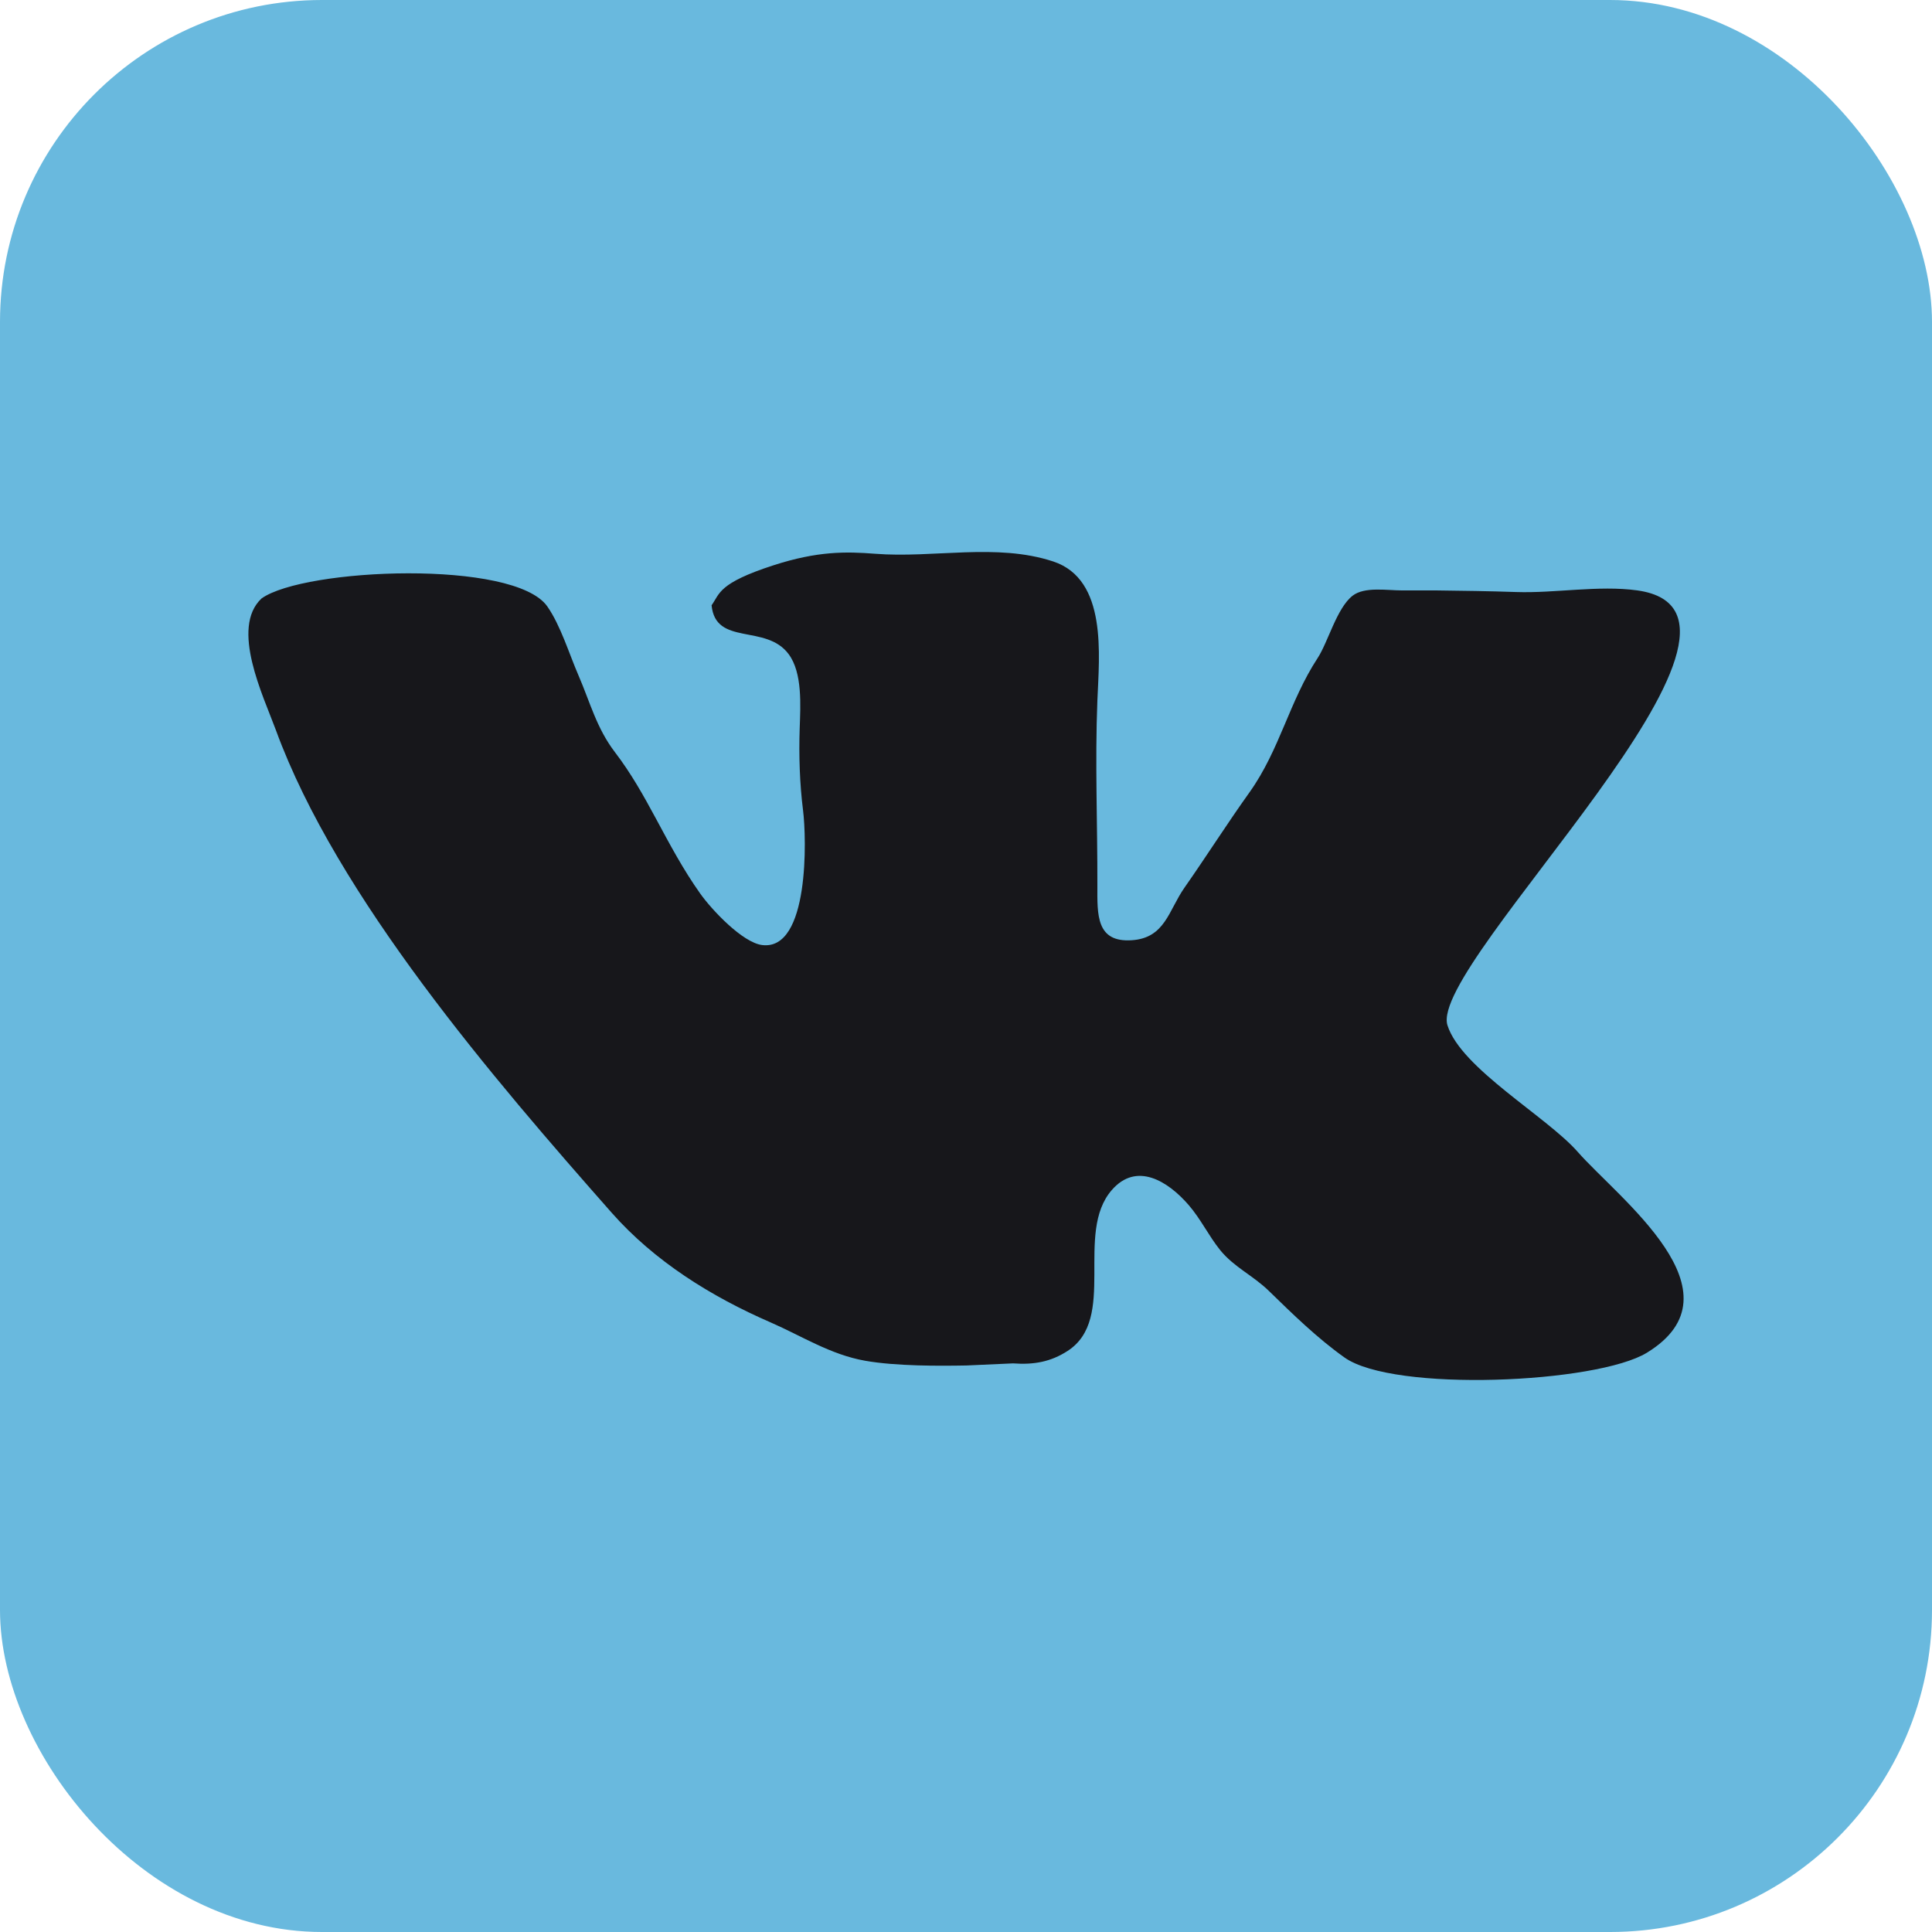
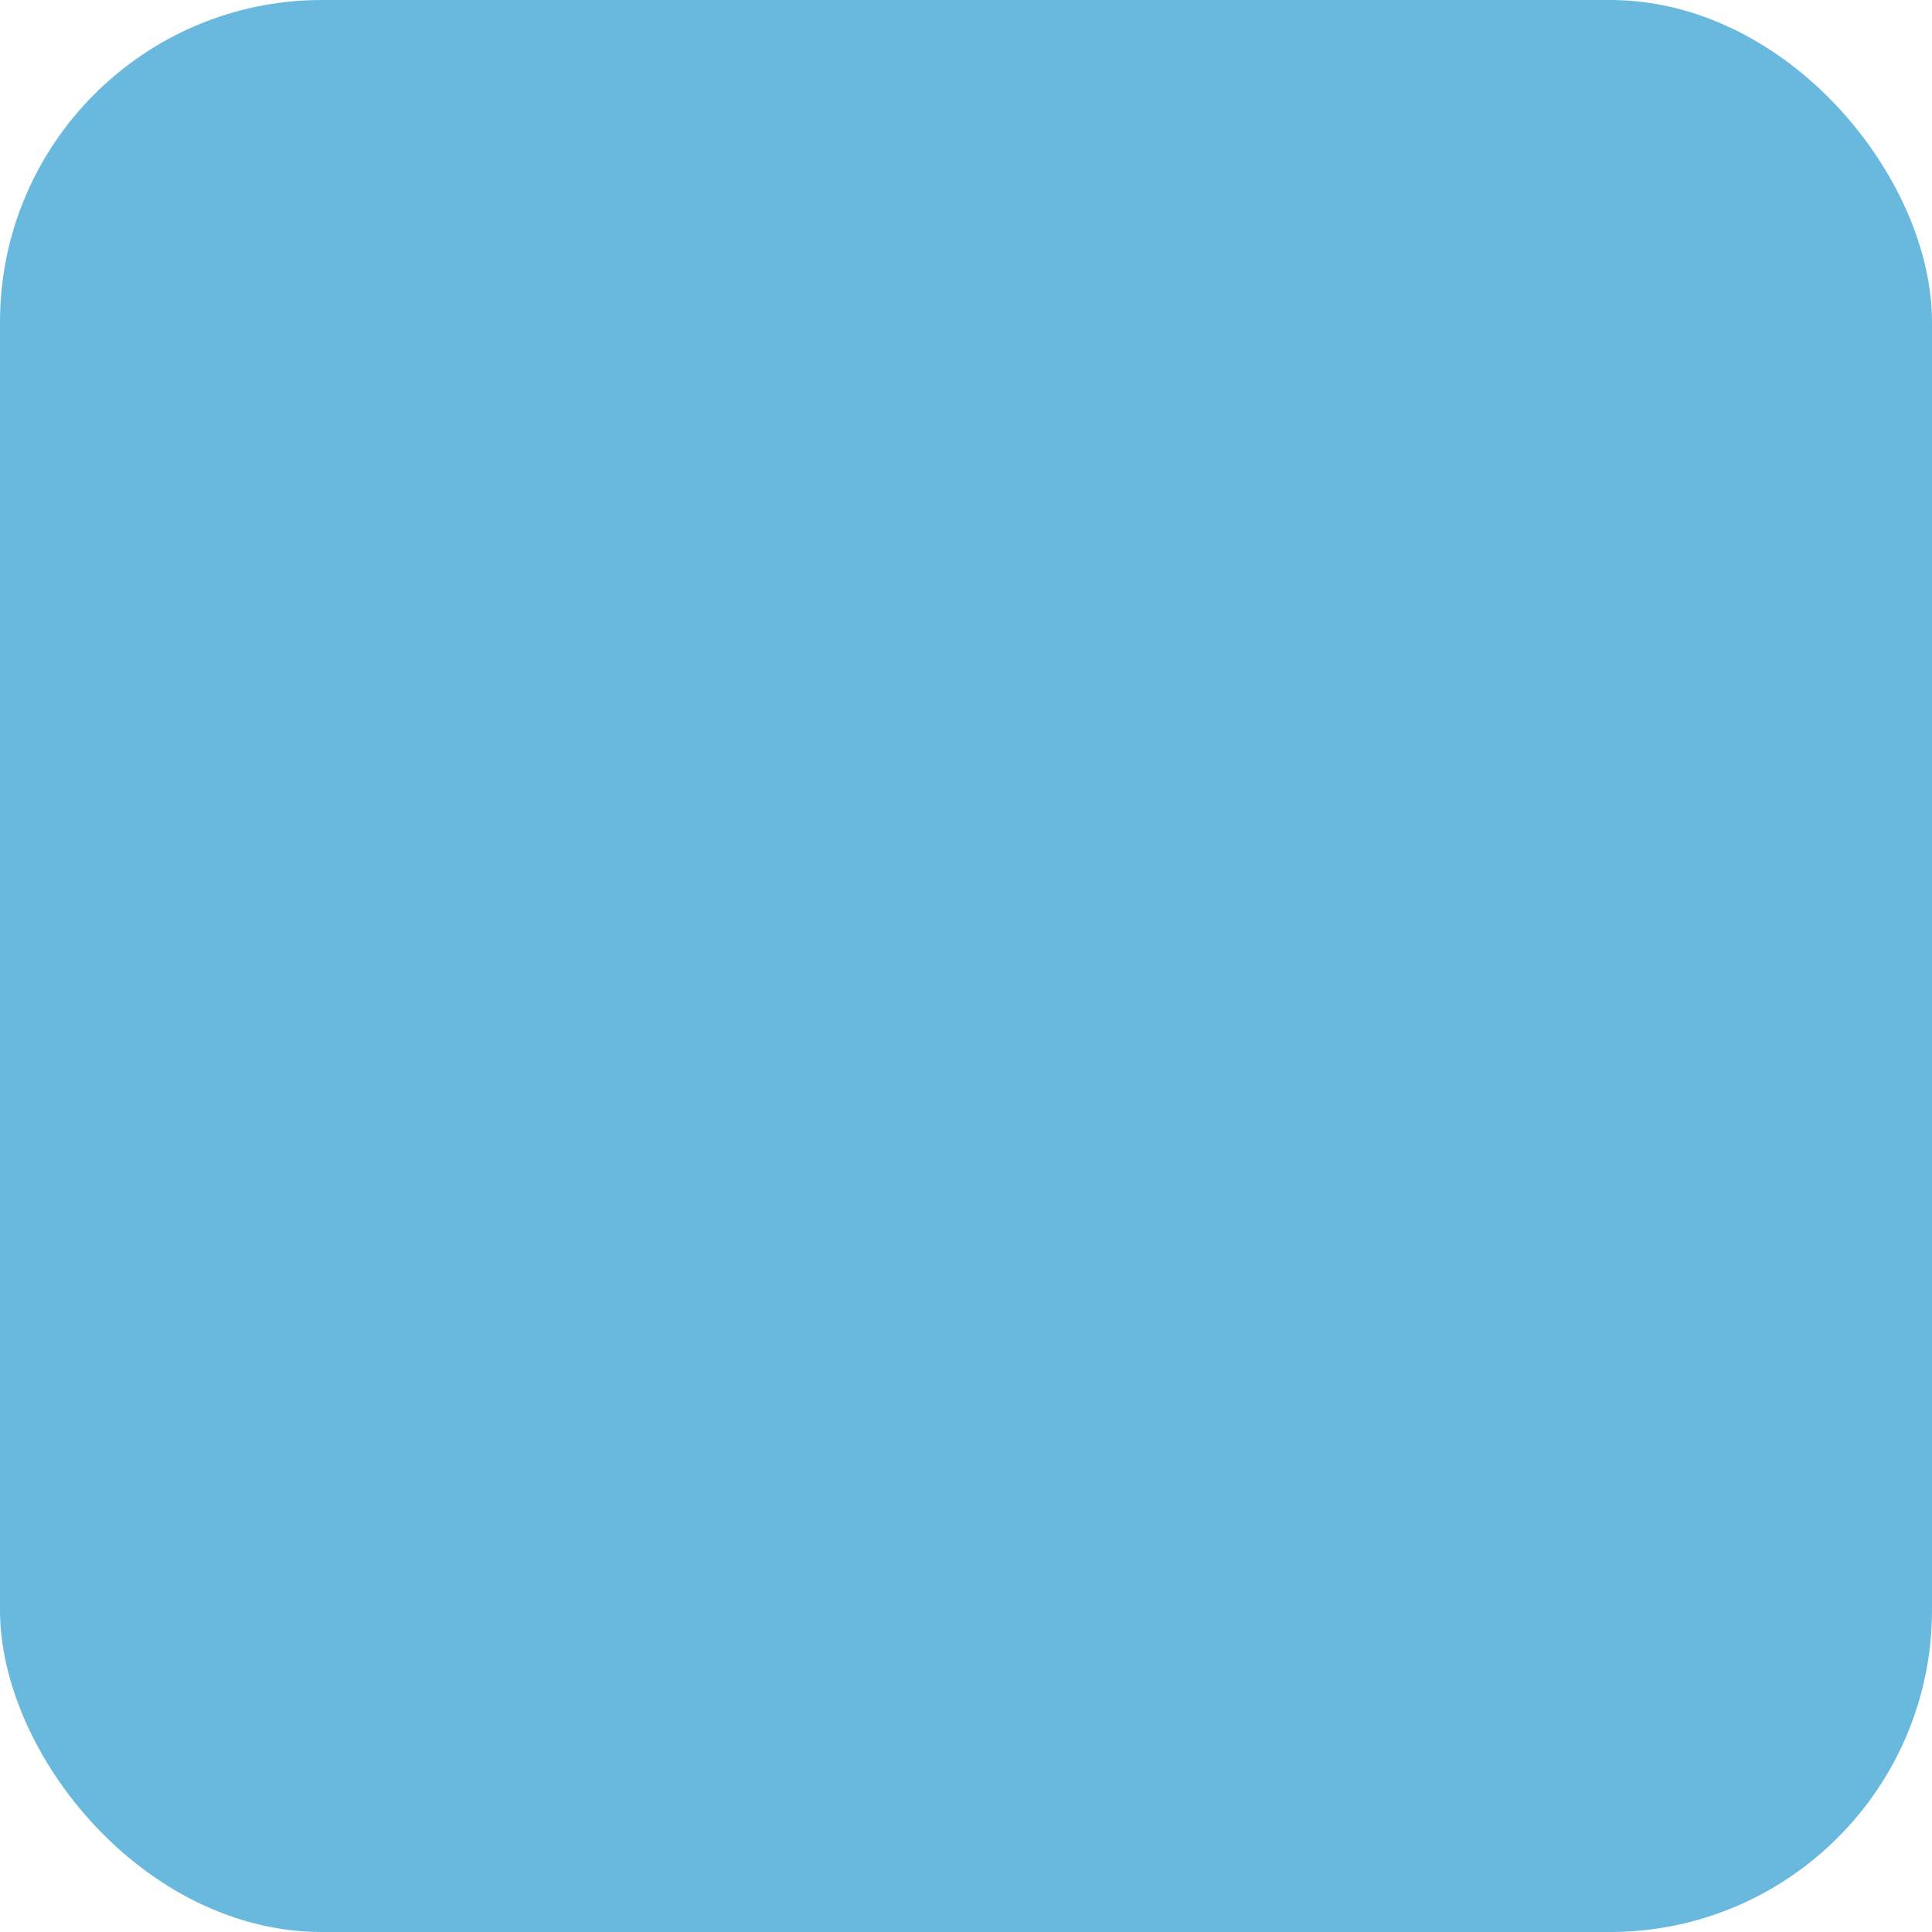
<svg xmlns="http://www.w3.org/2000/svg" width="60" height="60" viewBox="0 0 60 60" fill="none">
  <rect width="60" height="60" rx="10" fill="#69B9DE" />
-   <path d="M51.149 42.008C49.596 42.962 43.279 43.246 41.751 42.156C40.912 41.559 40.145 40.811 39.416 40.1C38.907 39.602 38.329 39.36 37.891 38.82C37.535 38.377 37.29 37.856 36.913 37.421C36.278 36.688 35.3 36.066 34.526 36.96C33.361 38.305 34.709 40.949 33.156 41.954C32.635 42.292 32.11 42.389 31.459 42.341L30.017 42.406C29.17 42.422 27.829 42.429 26.866 42.259C25.791 42.069 24.904 41.493 23.933 41.069C22.088 40.267 20.33 39.174 18.993 37.659C15.354 33.534 10.466 27.861 8.568 22.674C8.176 21.609 7.146 19.5 8.123 18.585C9.453 17.637 15.982 17.369 16.999 18.836C17.413 19.431 17.674 20.304 17.967 20.979C18.33 21.82 18.528 22.614 19.097 23.359C19.601 24.02 19.973 24.685 20.364 25.41C20.802 26.223 21.215 27.003 21.747 27.752C22.109 28.262 23.064 29.274 23.668 29.349C25.141 29.535 25.049 26.022 24.939 25.163C24.835 24.337 24.807 23.46 24.835 22.622C24.859 21.907 24.925 20.9 24.493 20.316C23.789 19.363 22.222 20.076 22.099 18.797C22.359 18.433 22.303 18.111 24.032 17.552C25.394 17.113 26.273 17.127 27.171 17.197C29.002 17.341 30.943 16.855 32.709 17.437C34.397 17.995 34.136 20.348 34.08 21.758C34.004 23.684 34.085 25.563 34.08 27.517C34.077 28.407 34.042 29.272 35.146 29.2C36.184 29.132 36.289 28.277 36.783 27.57C37.472 26.586 38.103 25.588 38.804 24.607C39.749 23.281 40.033 21.792 40.922 20.434C41.241 19.947 41.514 18.886 42.004 18.502C42.375 18.212 43.079 18.336 43.528 18.336H44.594C45.412 18.346 46.245 18.357 47.084 18.386C48.292 18.427 49.646 18.17 50.845 18.335C56.016 19.052 44.345 29.904 44.952 31.84C45.372 33.177 48.034 34.675 48.995 35.77C50.276 37.228 54.203 40.133 51.149 42.008Z" fill="#17171B" />
</svg>